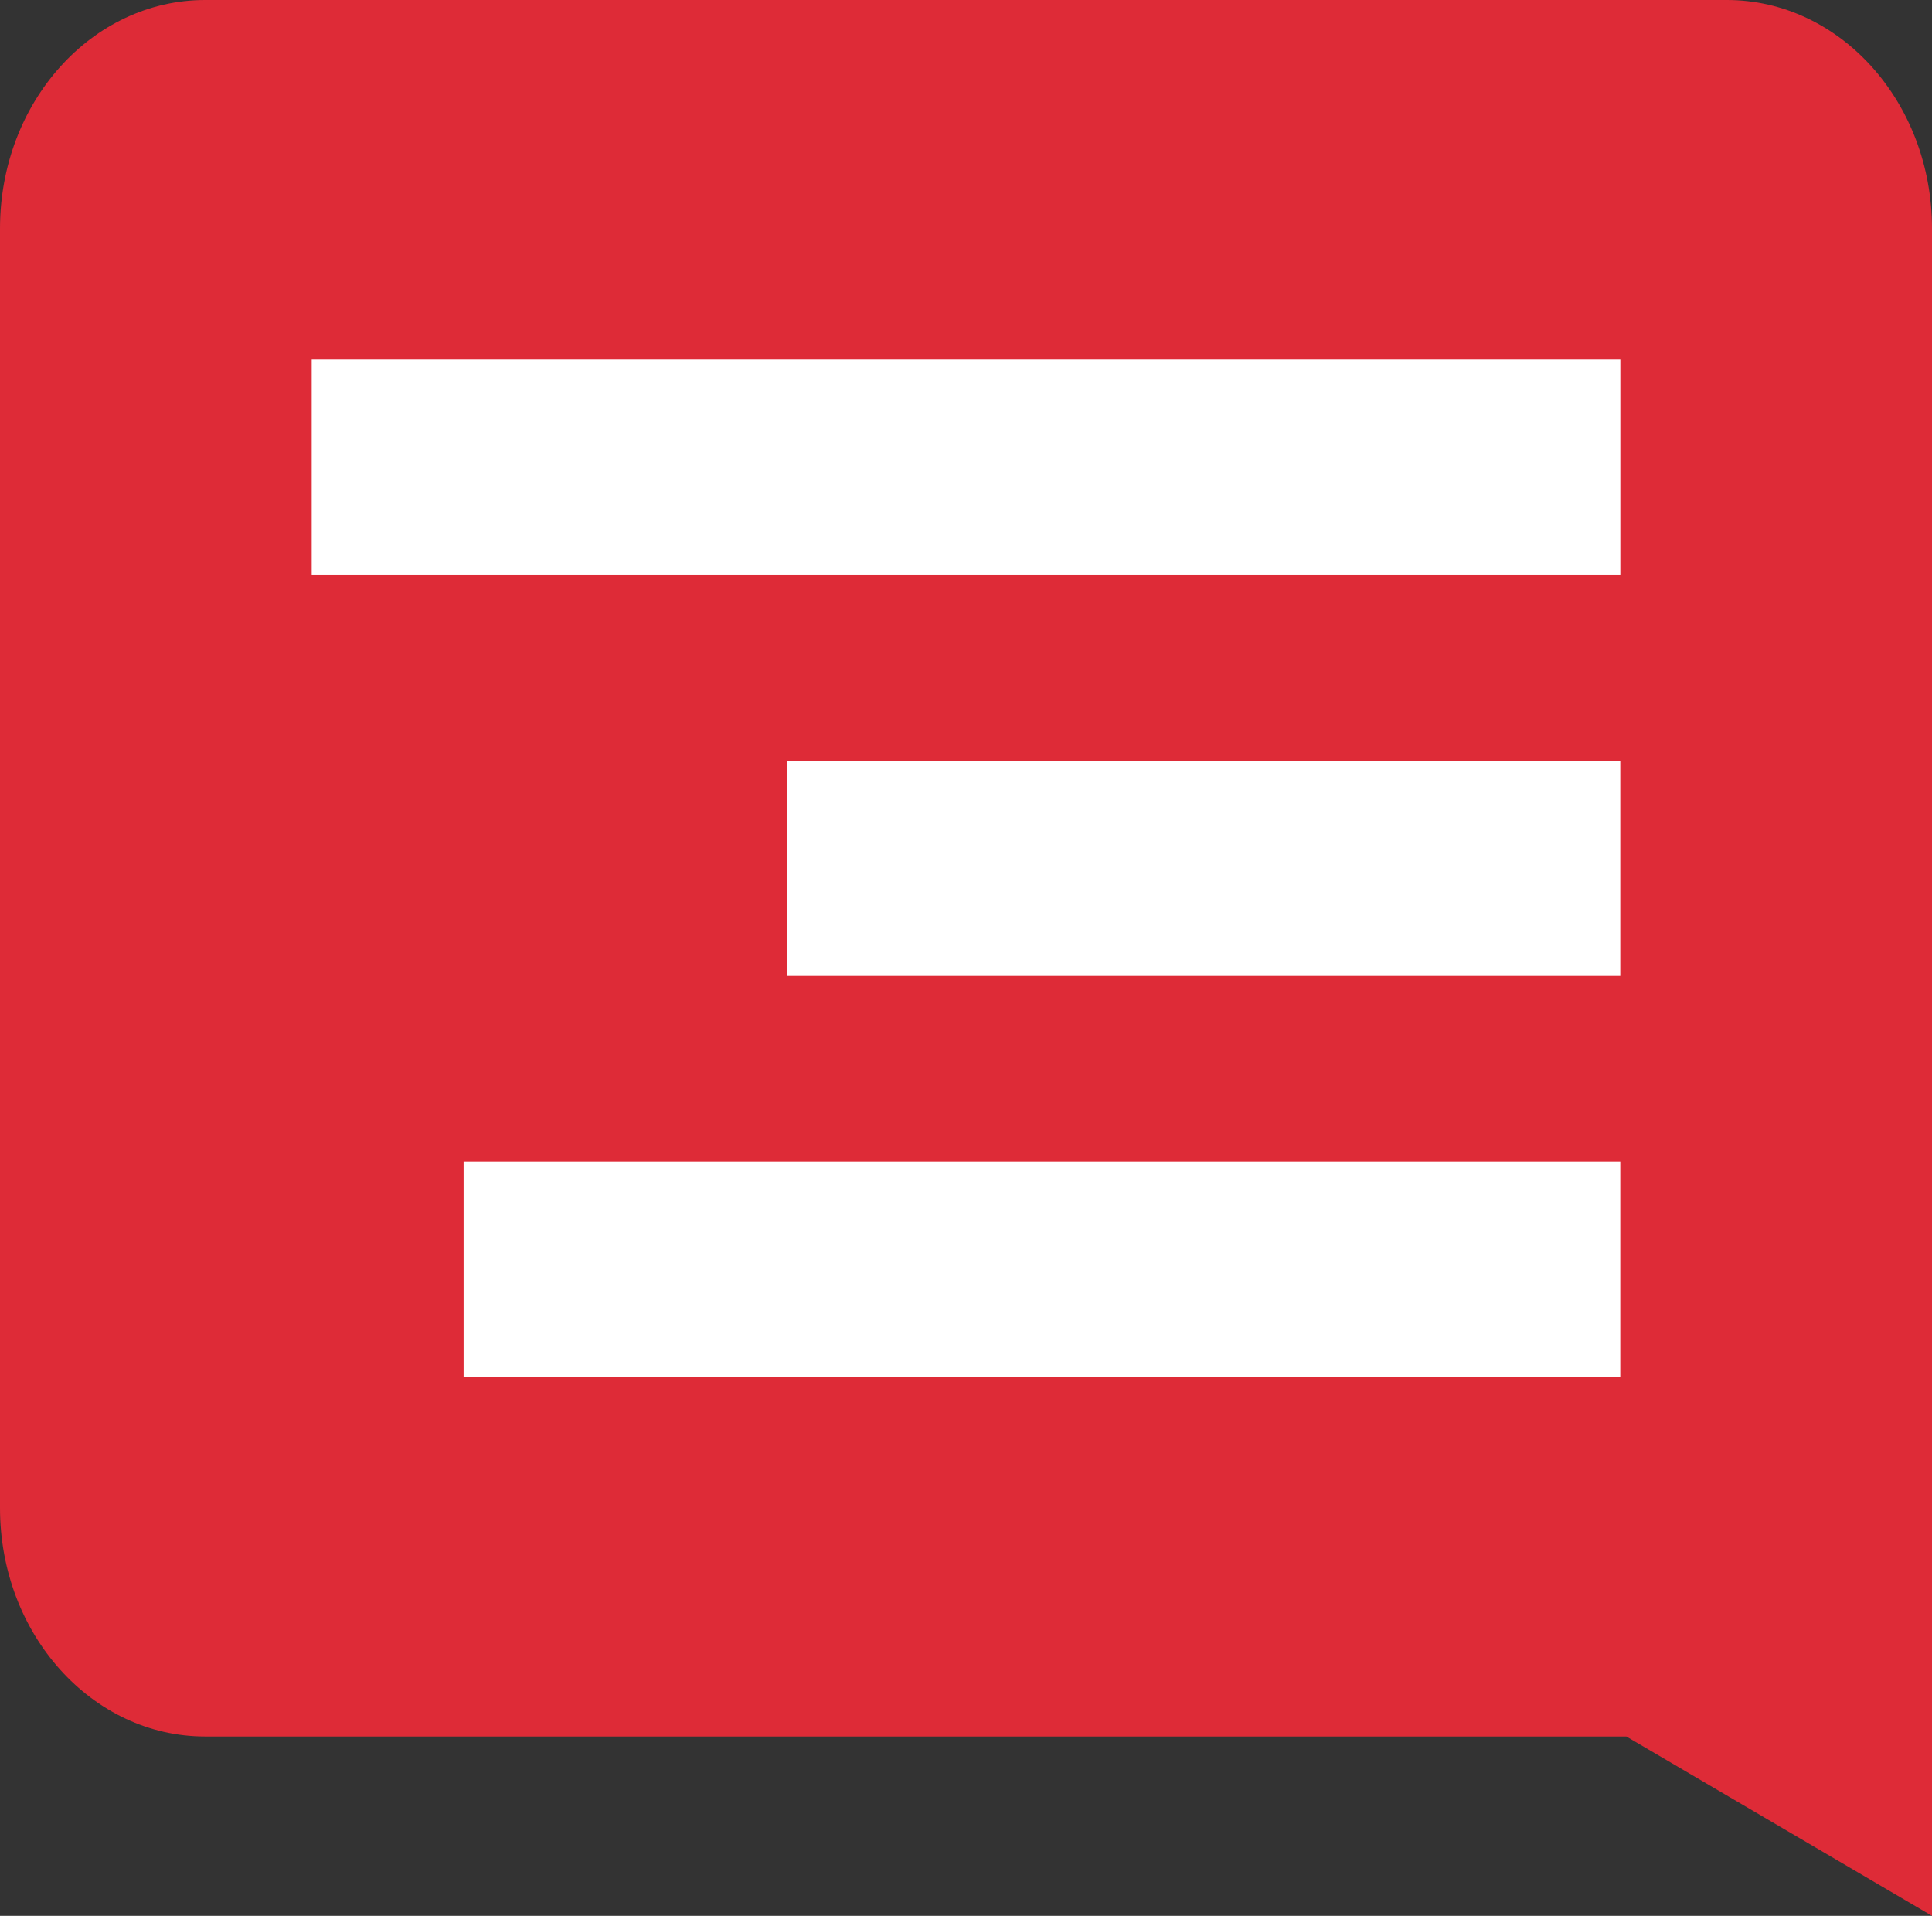
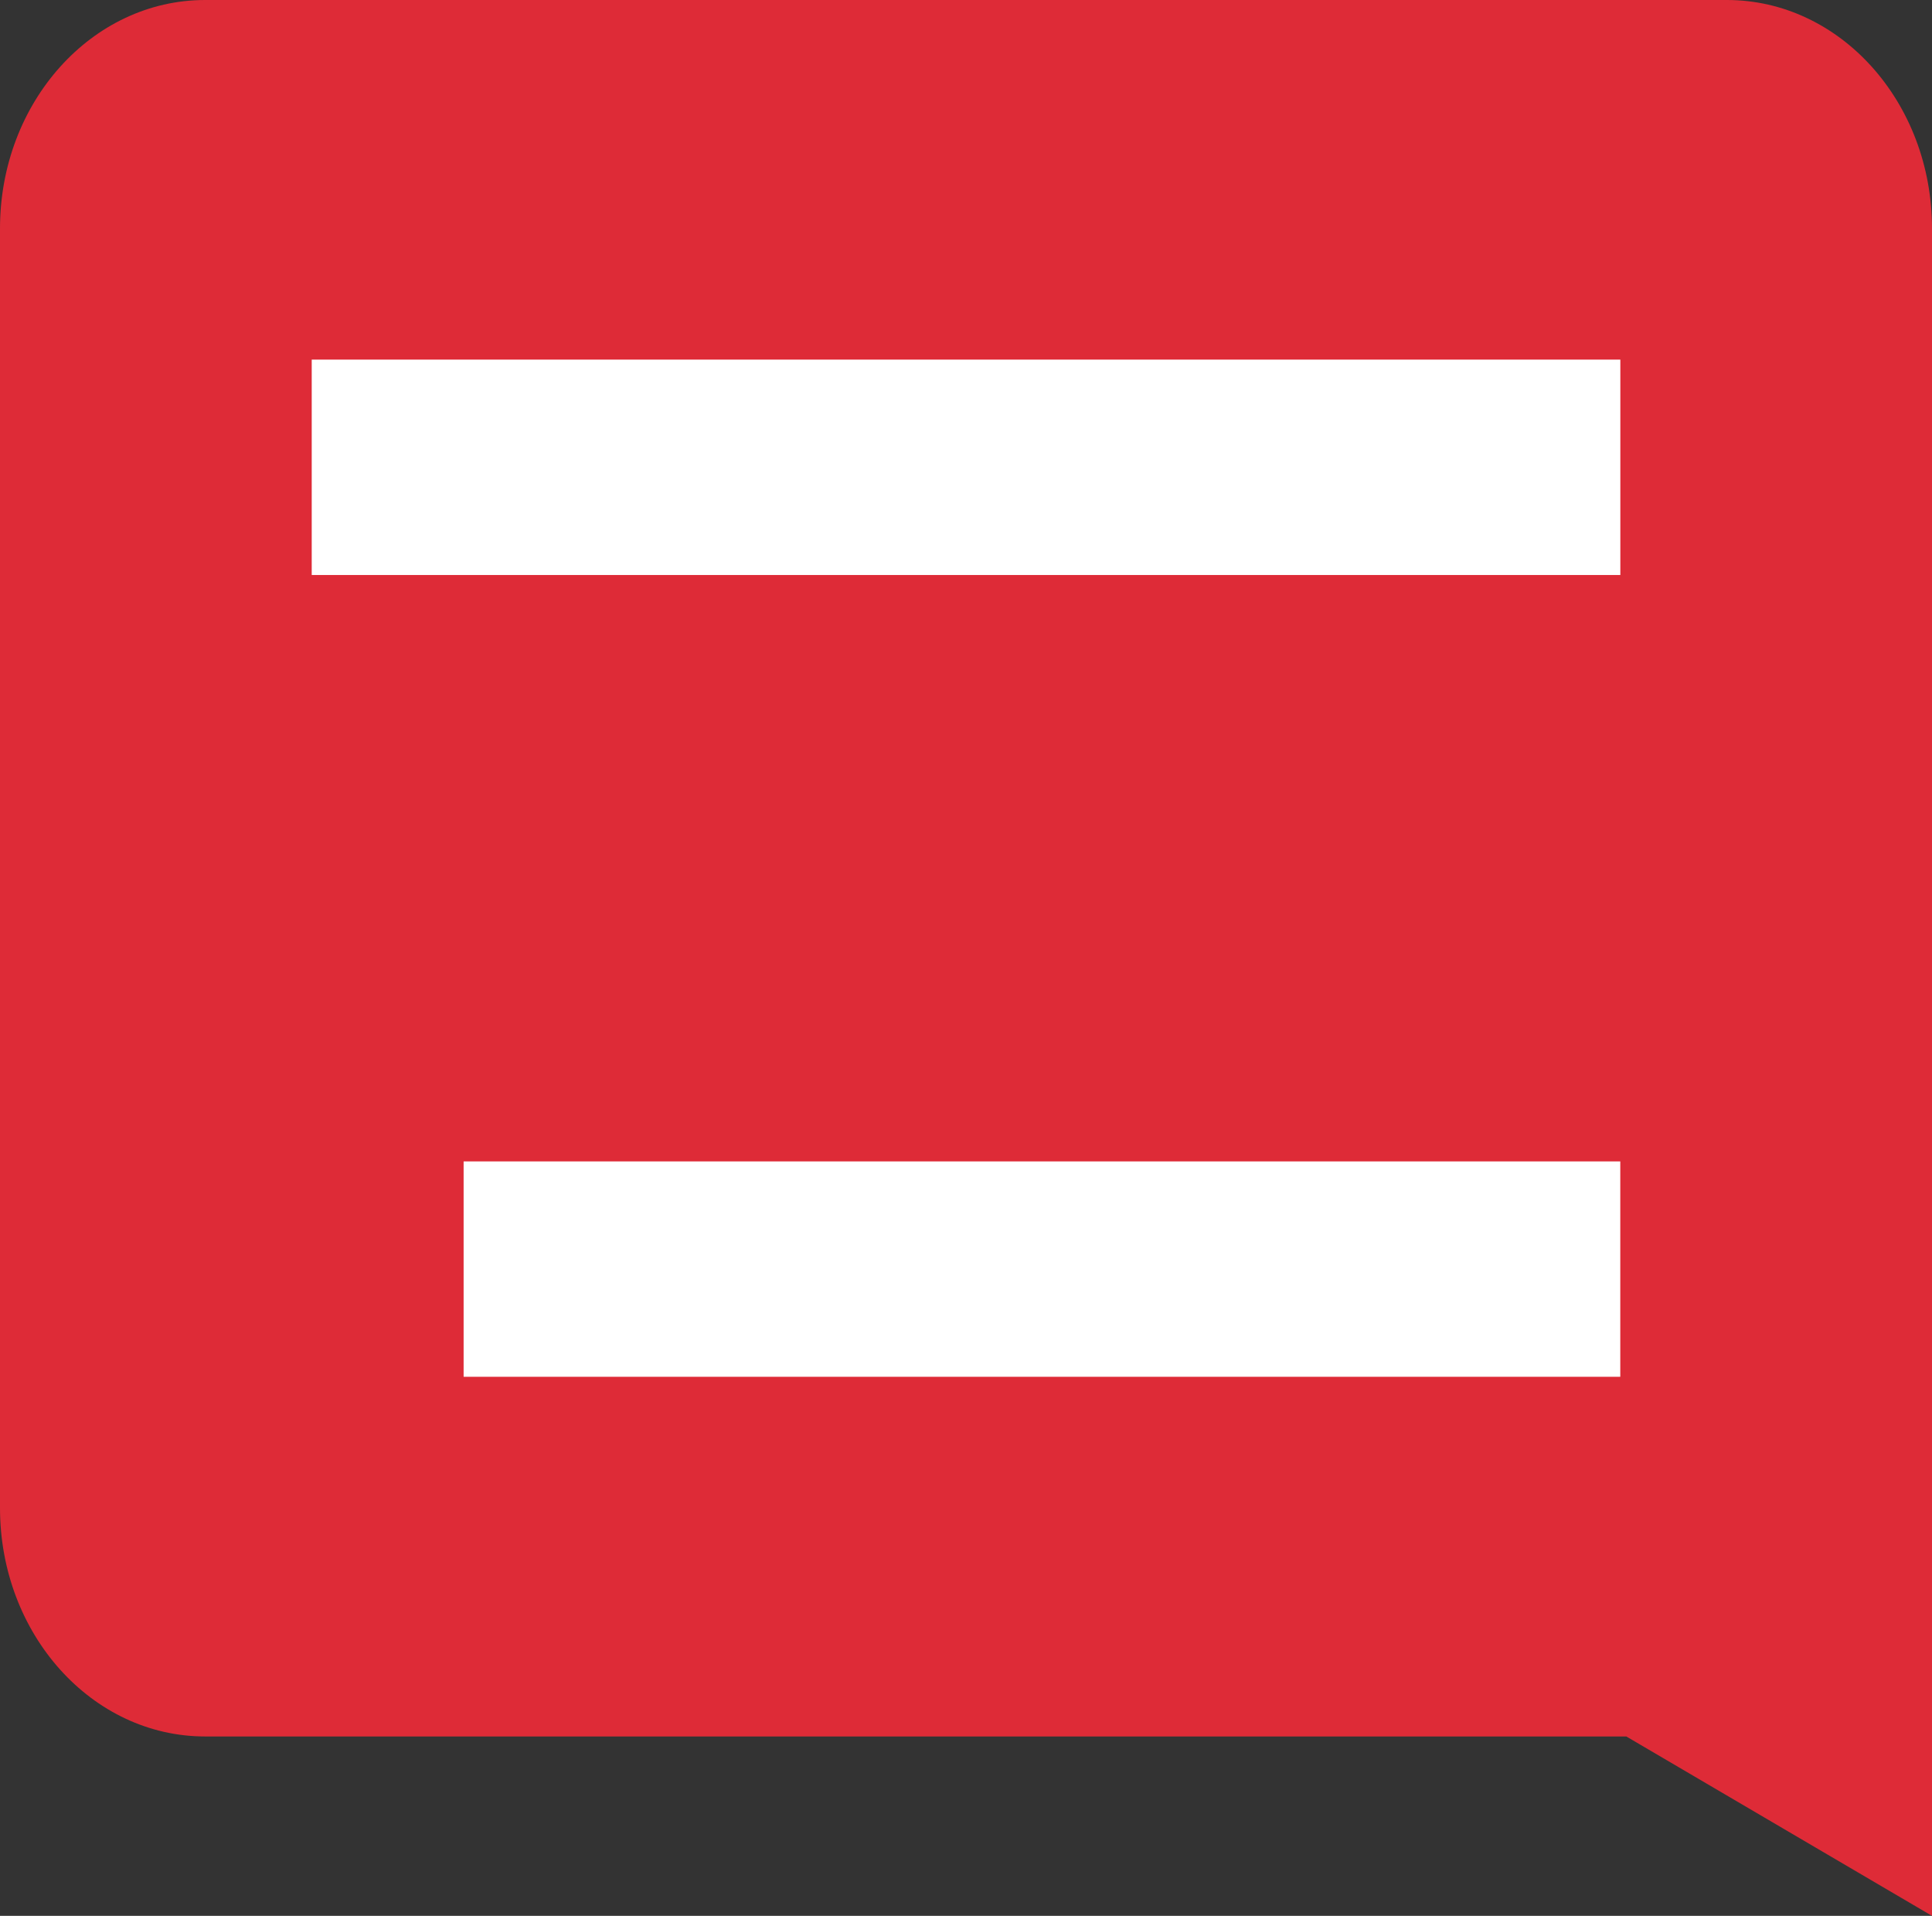
<svg xmlns="http://www.w3.org/2000/svg" viewBox="0 0 327 324.23">
  <rect x="0" y="0" width="327" height="324.23" fill="#333333" stroke="none" />
  <defs>
    <style>.cls-1{fill:#de2b37;}.cls-2{fill:#fff;}</style>
  </defs>
  <g id="Layer_2" data-name="Layer 2">
    <g id="Layer_1-2" data-name="Layer 1">
      <path class="cls-1" d="M292.28,0H34.72C15.54,0,0,17.31,0,38.67V255.2c0,21.36,15.54,38.67,34.72,38.67H275.26L327,324.23V38.67C327,17.31,311.46,0,292.28,0Z" />
      <rect class="cls-2" x="52.76" y="60.86" width="221.49" height="36.45" />
-       <rect class="cls-2" x="133.2" y="128.71" width="141.04" height="36.45" />
      <rect class="cls-2" x="78.47" y="196.55" width="195.77" height="36.45" />
    </g>
  </g>
</svg>